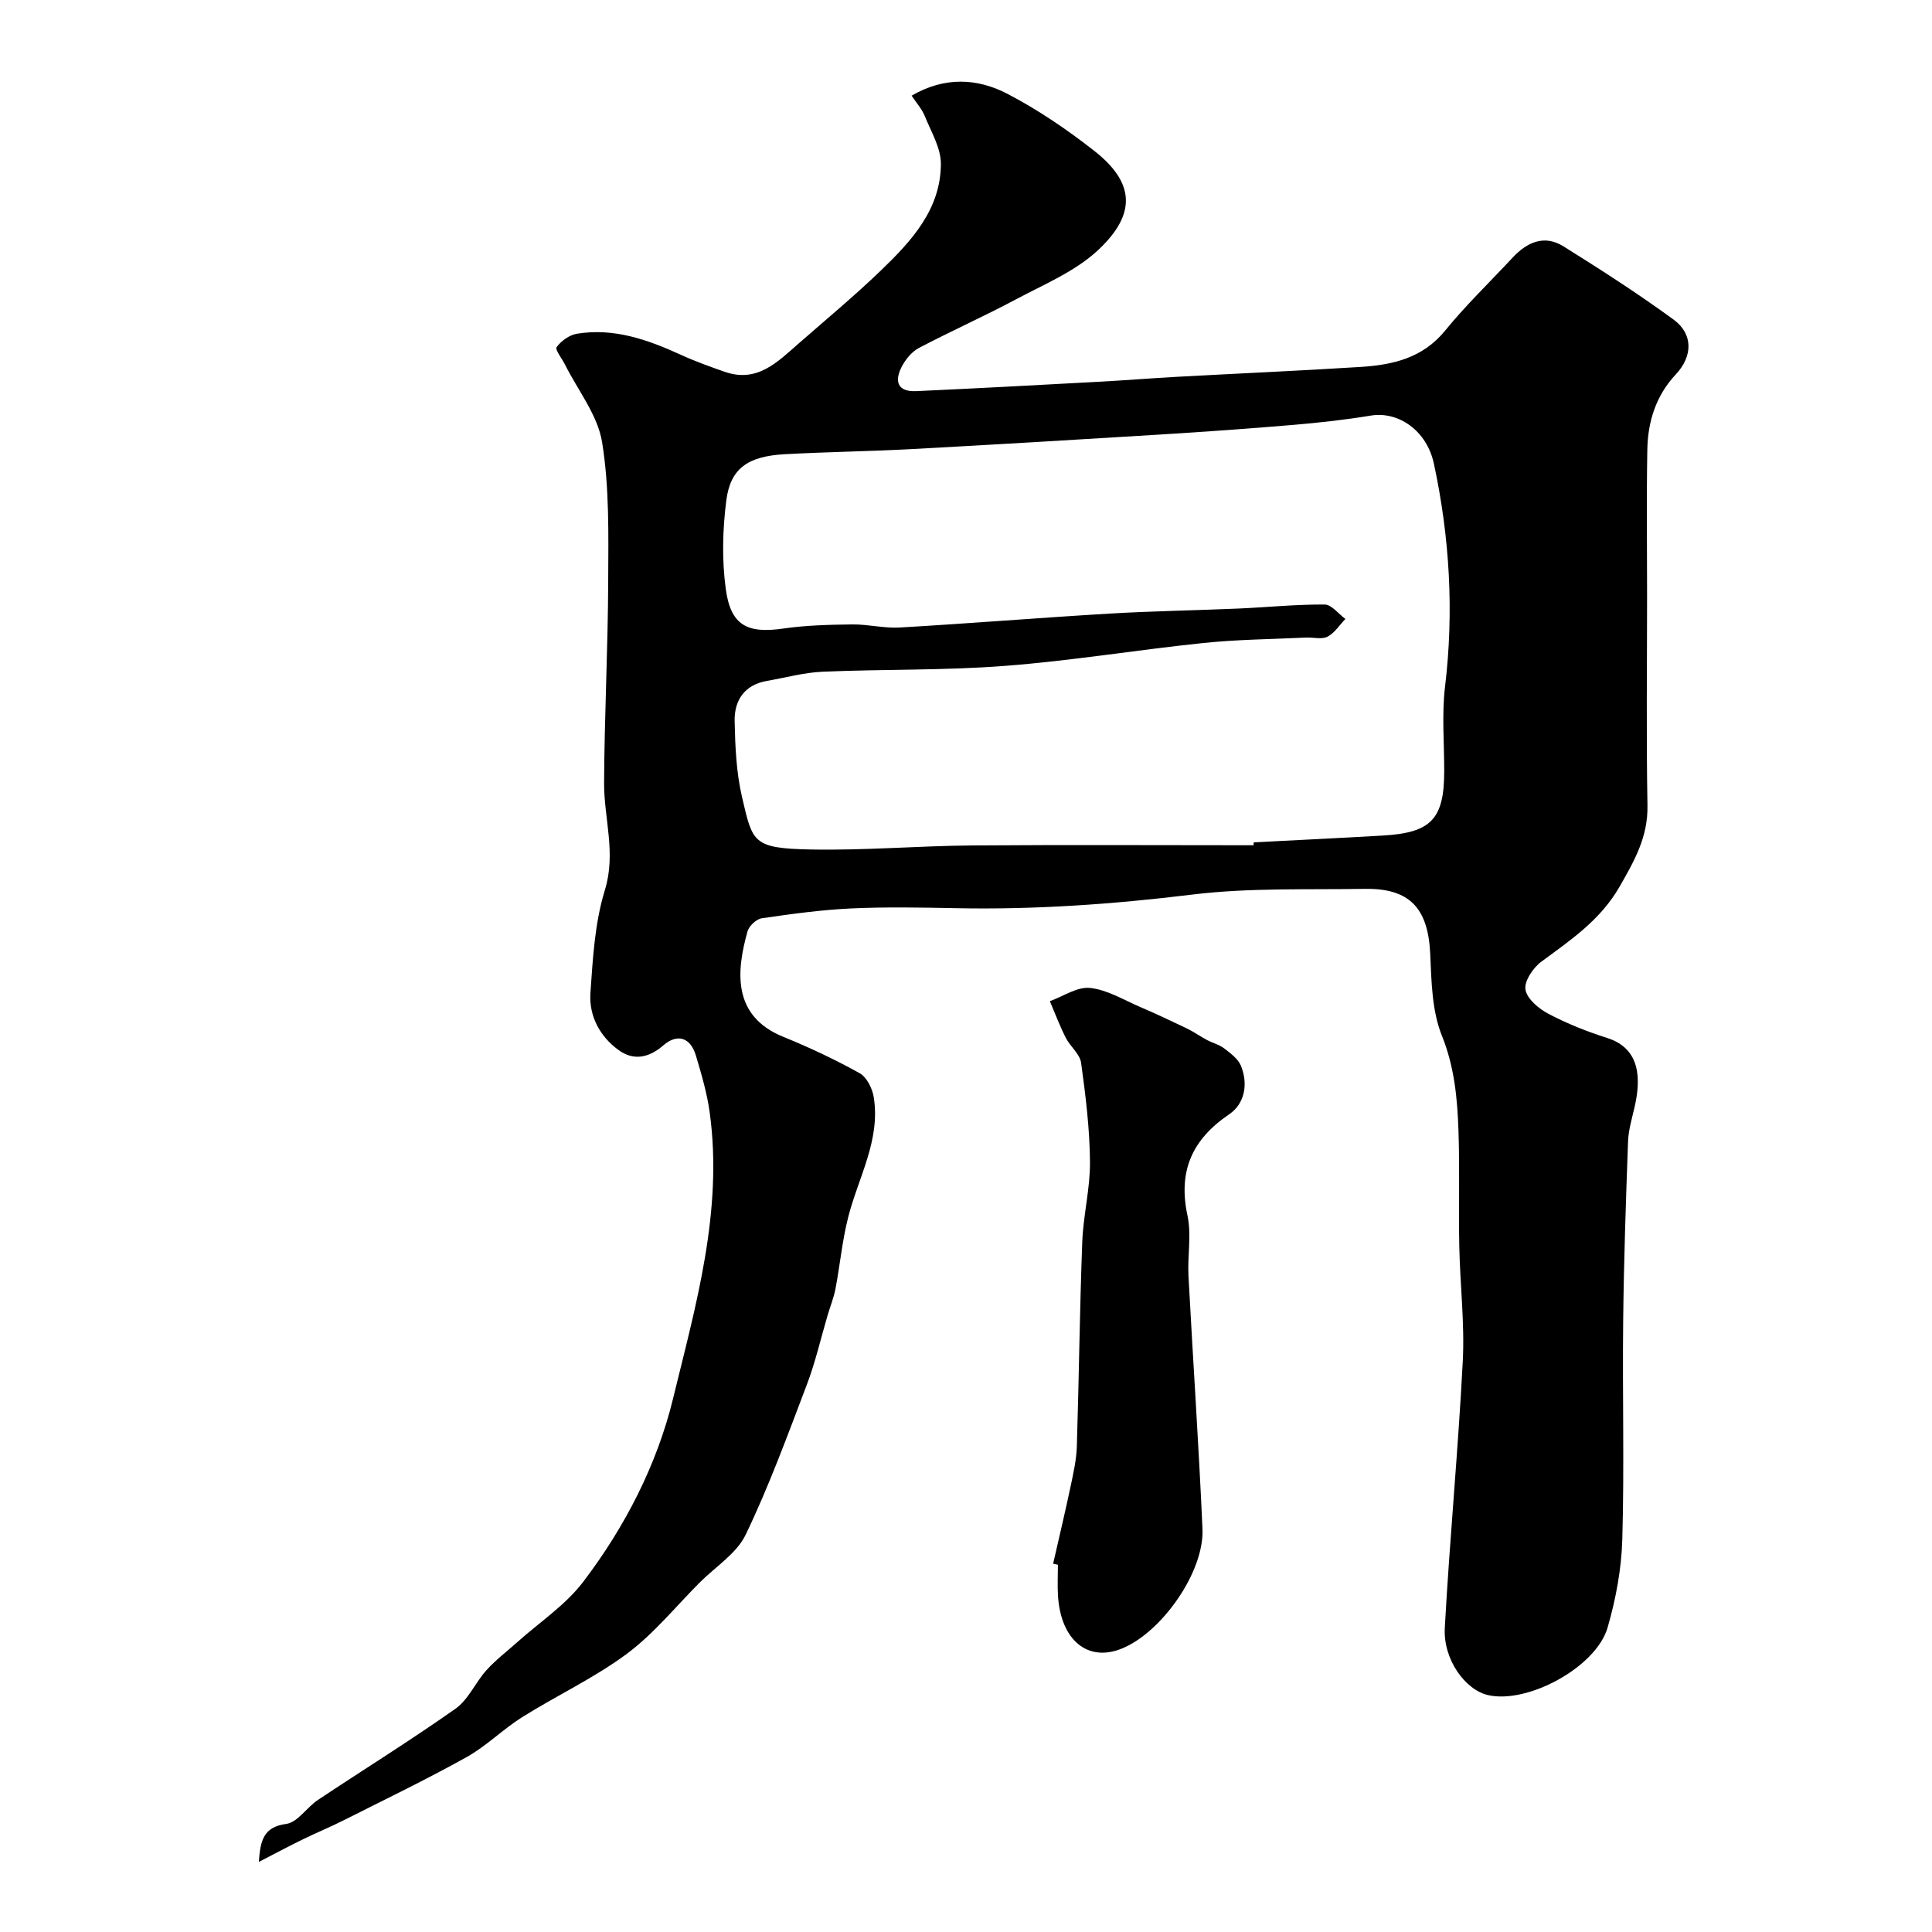
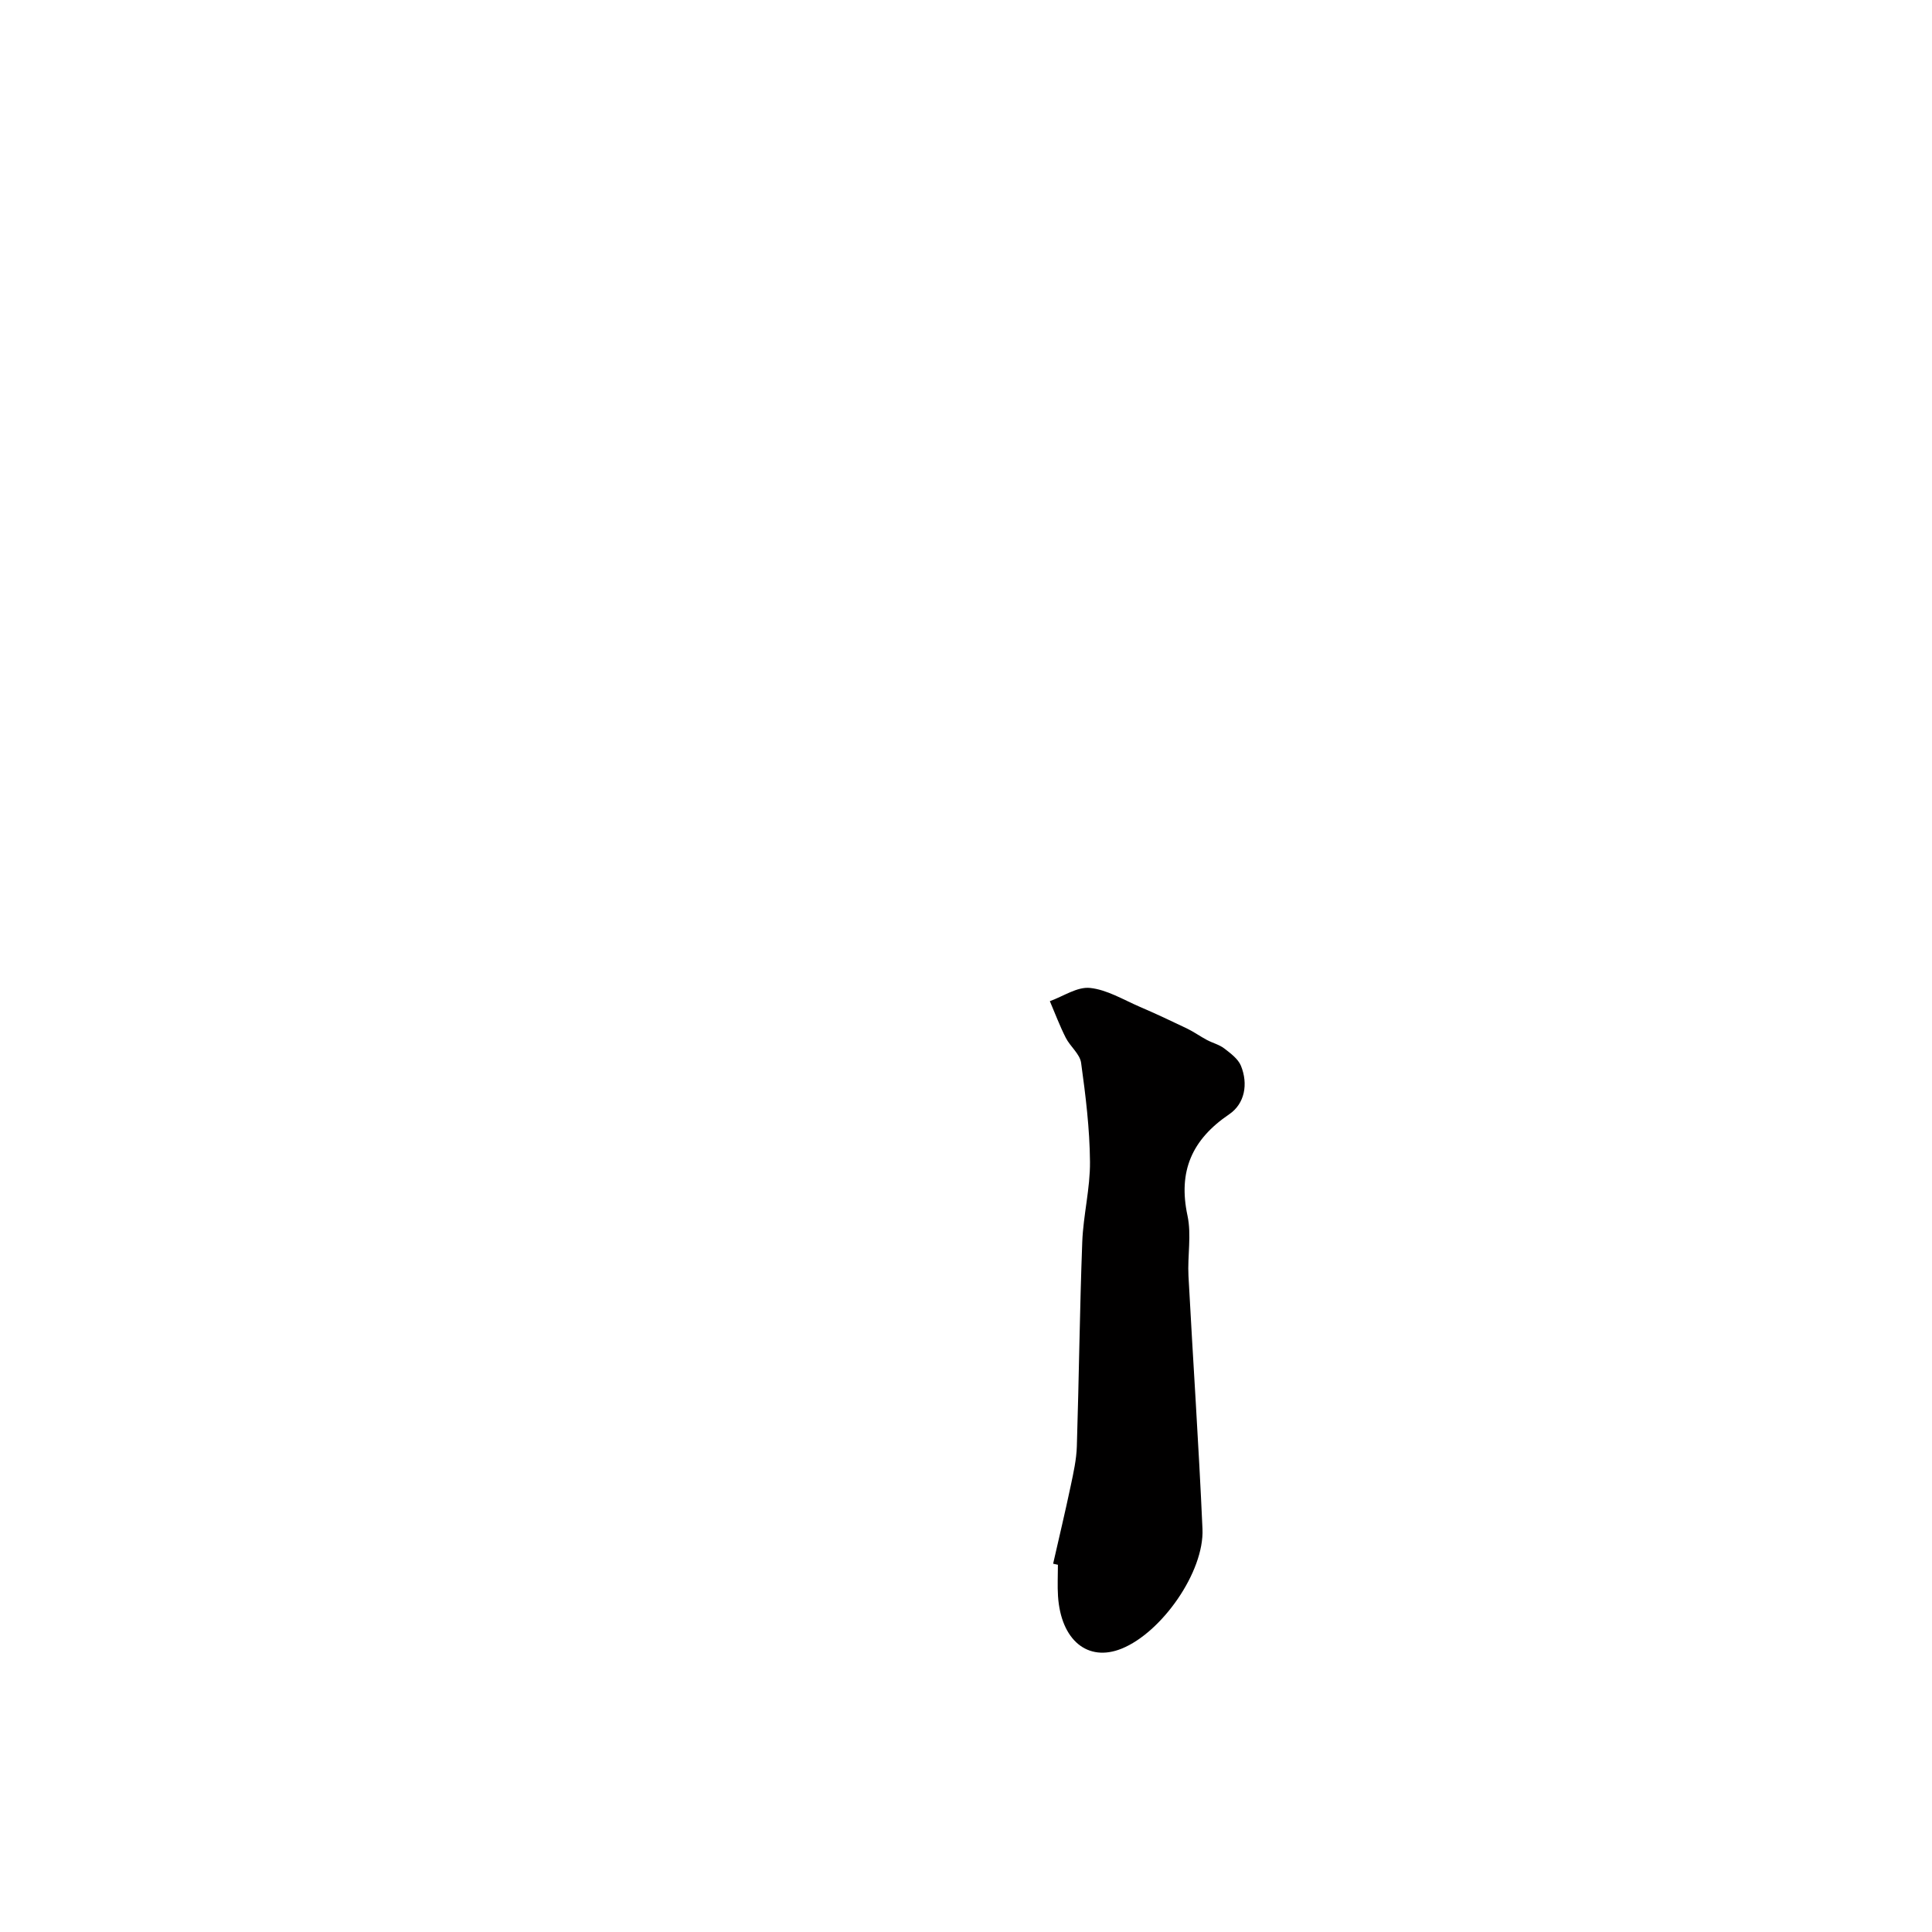
<svg xmlns="http://www.w3.org/2000/svg" enable-background="new 0 0 400 400" viewBox="0 0 400 400">
-   <path d="m53.59 385.49c.31-4.49.98-7.23 5.67-7.87 2.36-.32 4.25-3.42 6.56-4.96 9.49-6.32 19.19-12.33 28.5-18.9 2.67-1.89 4.11-5.44 6.4-7.97 1.91-2.12 4.23-3.88 6.38-5.8 4.59-4.12 9.96-7.65 13.63-12.47 8.64-11.34 15.29-24.29 18.6-37.89 4.71-19.32 10.4-38.87 7.61-59.27-.54-3.99-1.7-7.91-2.85-11.78-1.12-3.81-3.85-4.66-6.75-2.15-3.08 2.67-6.23 3.18-9.28.97-3.87-2.81-6.15-7.08-5.82-11.83.5-7.15.9-14.51 2.99-21.28 2.37-7.69-.19-14.82-.16-22.18.07-13.93.8-27.86.85-41.79.04-9.6.26-19.34-1.26-28.75-.9-5.62-5-10.72-7.67-16.06-.63-1.26-2.12-3.13-1.75-3.64.94-1.28 2.63-2.51 4.18-2.77 7.68-1.26 14.69 1.22 21.55 4.36 2.95 1.35 6.02 2.45 9.08 3.52 6.73 2.35 10.94-2.05 15.32-5.88 5.71-4.99 11.55-9.85 17.01-15.1 6.31-6.07 12.38-12.63 12.42-22.05.02-3.3-2.02-6.66-3.33-9.91-.59-1.46-1.72-2.71-2.73-4.23 6.79-3.97 13.59-3.64 19.83-.39 6.33 3.3 12.34 7.39 17.97 11.8 8.33 6.53 8.87 13.01.82 20.55-4.72 4.42-11.16 7.08-17 10.2-6.61 3.52-13.46 6.58-20.09 10.06-1.46.77-2.74 2.31-3.53 3.81-1.58 2.98-1.04 5.32 2.95 5.14 12.54-.57 25.07-1.25 37.6-1.93 5.44-.29 10.86-.73 16.3-1.03 12.7-.7 25.41-1.25 38.1-2.05 6.64-.42 12.85-1.81 17.49-7.5 4.32-5.3 9.29-10.08 13.96-15.1 2.99-3.22 6.57-4.85 10.55-2.37 7.74 4.83 15.43 9.78 22.8 15.16 4.09 2.99 3.99 7.59.48 11.34-4.14 4.42-5.81 9.79-5.91 15.62-.18 10.03-.05 20.06-.05 30.1 0 14.52-.18 29.04.08 43.56.12 6.46-2.66 11.36-5.74 16.74-4.02 7.01-10.14 11.08-16.25 15.6-1.7 1.26-3.56 4.04-3.27 5.77.32 1.92 2.75 3.95 4.76 5.01 3.86 2.03 7.99 3.68 12.16 5 7.06 2.24 6.94 8.71 5.68 14.28-.54 2.36-1.27 4.74-1.36 7.14-.45 12.43-.88 24.86-1.01 37.29-.17 15.03.25 30.07-.18 45.1-.17 6.12-1.34 12.36-3.04 18.25-2.39 8.25-16.61 15.88-24.77 13.99-4.69-1.08-9.3-7.35-8.94-13.92 1.01-18.4 2.77-36.77 3.72-55.17.41-7.9-.56-15.86-.72-23.8-.16-7.99.11-16-.17-23.99-.23-6.67-.83-13.18-3.44-19.67-2.07-5.14-2.15-11.22-2.41-16.91-.43-9.44-4.23-13.62-13.56-13.46-11.93.2-23.97-.26-35.77 1.19-16.29 1.99-32.53 3.14-48.91 2.81-7.2-.14-14.41-.28-21.6.05-6.2.29-12.39 1.14-18.55 2.04-1.12.16-2.63 1.58-2.95 2.7-2.27 8.1-3.3 17.49 7.39 21.84 5.41 2.2 10.73 4.7 15.83 7.54 1.48.82 2.64 3.2 2.92 5.02 1.39 8.86-3.18 16.52-5.28 24.7-1.25 4.87-1.71 9.94-2.65 14.9-.35 1.85-1.08 3.63-1.62 5.45-1.42 4.82-2.54 9.75-4.32 14.43-3.97 10.44-7.82 20.98-12.65 31.03-1.88 3.91-6.25 6.64-9.5 9.89-4.99 5-9.52 10.63-15.13 14.8-6.74 5-14.5 8.61-21.65 13.1-4 2.51-7.42 6-11.52 8.28-8.37 4.66-17.01 8.82-25.56 13.13-2.72 1.37-5.55 2.53-8.29 3.87-2.95 1.44-5.85 2.98-9.15 4.69zm205.95-210.49c.01-.2.02-.4.03-.6 8.92-.47 17.85-.89 26.77-1.41 10-.58 12.66-3.44 12.67-13.34.01-5.83-.52-11.73.17-17.48 1.87-15.55.96-30.92-2.3-46.14-1.49-6.96-7.42-10.92-13.05-9.99-5.32.88-10.7 1.47-16.08 1.93-9.19.78-18.39 1.43-27.6 2-17.13 1.06-34.26 2.08-51.39 3.01-8.76.47-17.53.58-26.29 1.06-7.59.42-11.23 2.9-12.09 9.53-.78 6.06-.94 12.38-.11 18.42 1.03 7.55 4.5 9.22 11.94 8.14 4.69-.68 9.49-.79 14.24-.85 3.27-.04 6.58.83 9.83.64 14.47-.84 28.93-2.02 43.4-2.88 8.92-.53 17.86-.66 26.78-1.05 5.93-.26 11.86-.87 17.79-.83 1.44.01 2.87 1.94 4.3 2.99-1.22 1.26-2.24 2.91-3.71 3.67-1.19.61-2.94.11-4.43.18-7.1.34-14.23.39-21.29 1.13-13.69 1.42-27.3 3.68-41.01 4.73-12.55.97-25.19.67-37.78 1.21-3.86.17-7.68 1.23-11.52 1.9-4.68.81-6.8 4.02-6.71 8.35.11 5.24.34 10.59 1.52 15.66 2.21 9.51 2.19 10.66 14.35 10.9 11.09.21 22.19-.75 33.29-.84 19.42-.15 38.85-.04 58.28-.04z" fill="#010000" />
  <path d="m218.04 323.75c1.22-5.37 2.5-10.73 3.64-16.12.57-2.71 1.19-5.46 1.27-8.21.44-14.09.59-28.2 1.12-42.29.21-5.55 1.65-11.08 1.6-16.61-.06-6.84-.9-13.69-1.84-20.48-.26-1.84-2.26-3.37-3.18-5.19-1.24-2.45-2.21-5.04-3.29-7.57 2.78-1 5.66-3.01 8.3-2.74 3.53.36 6.91 2.44 10.3 3.9 3.29 1.41 6.54 2.94 9.77 4.49 1.43.69 2.73 1.63 4.14 2.38 1.18.63 2.56.96 3.6 1.76 1.31 1.01 2.86 2.15 3.45 3.58 1.54 3.78.8 7.86-2.43 10.05-7.71 5.23-10.61 11.78-8.63 21 .85 3.98-.02 8.31.2 12.46.93 17.47 2.13 34.92 2.9 52.39.39 8.89-8.44 21.44-16.75 24.79-7 2.82-12.56-1.74-13.16-10.87-.14-2.16-.02-4.33-.02-6.5-.35-.07-.67-.15-.99-.22z" fill="#010000" />
</svg>